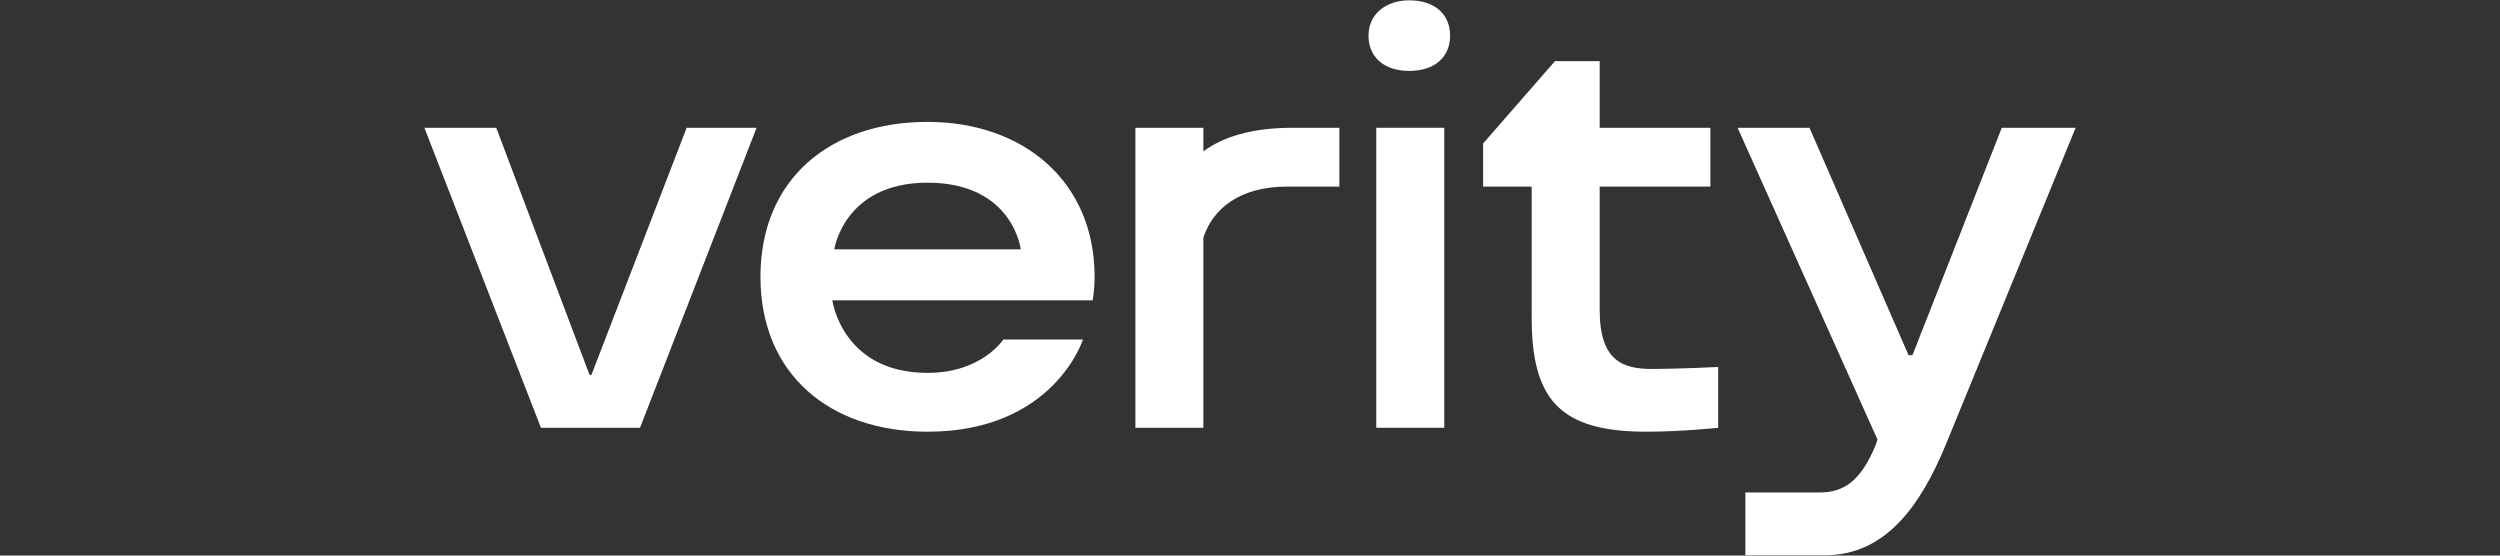
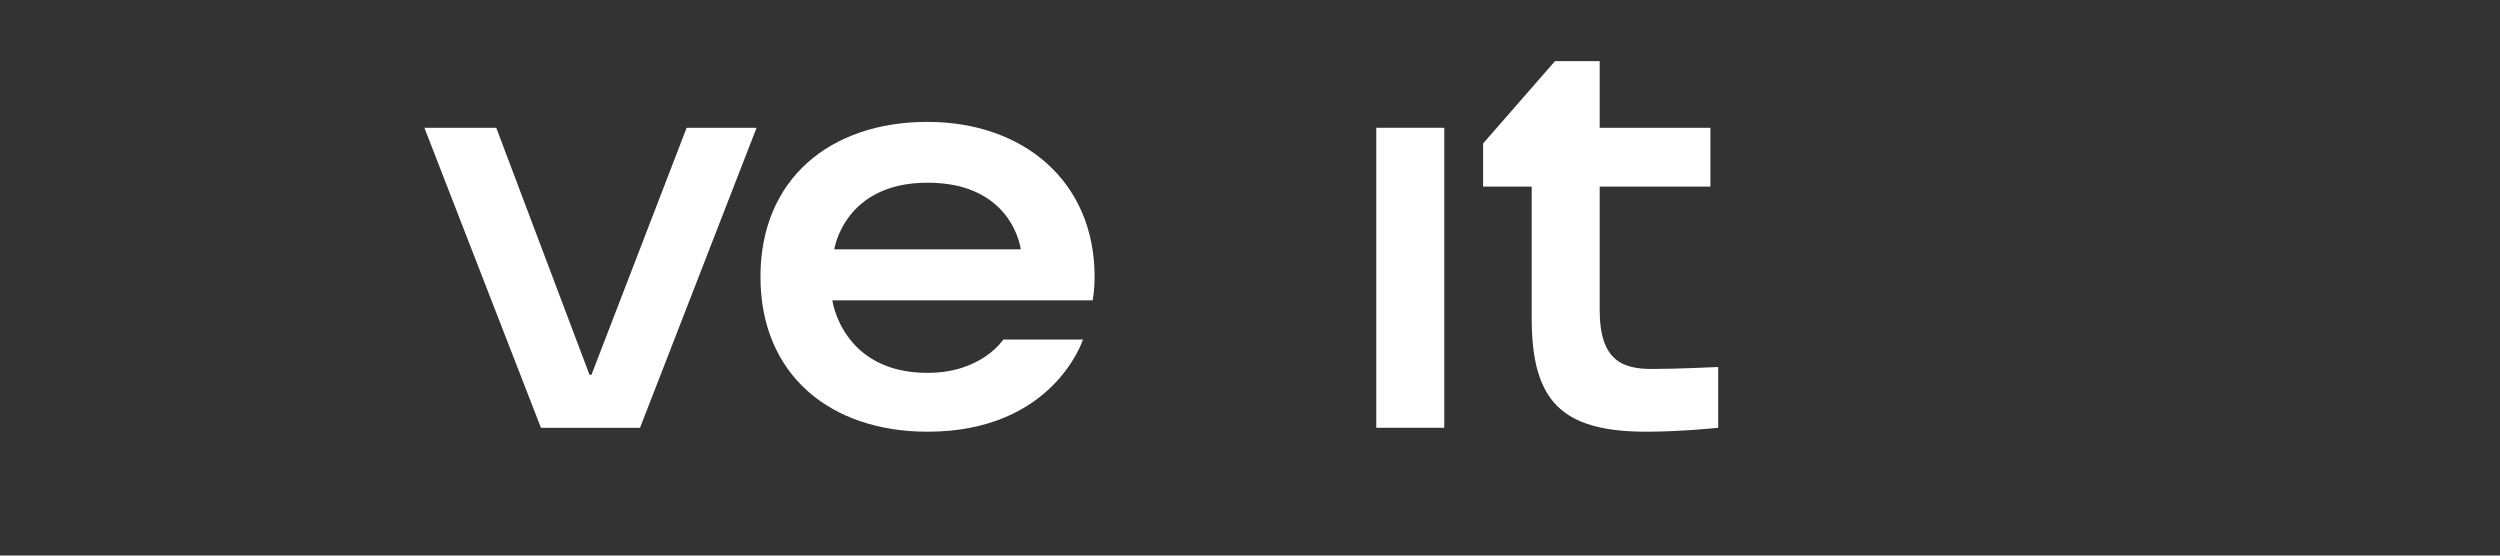
<svg xmlns="http://www.w3.org/2000/svg" width="135" height="30" viewBox="0 0 135 30" fill="none">
  <rect x="0" y="0" width="135" height="30" fill="#333333" stroke="none" />
  <g clip-path="url(#clip0_0_6216)">
    <path d="M50.087 6.582C44.842 6.582 41.065 9.653 41.065 14.947C41.065 20.241 44.842 23.312 50.087 23.312C56.905 23.312 58.479 18.335 58.479 18.335H54.178C54.178 18.335 53.024 20.135 50.087 20.135C45.471 20.135 44.946 16.218 44.946 16.218H59.003C59.003 16.218 59.108 15.688 59.108 14.947C59.108 9.759 55.227 6.582 50.087 6.582ZM45.051 13.465C45.051 13.465 45.576 9.865 50.087 9.865C54.702 9.865 55.122 13.465 55.122 13.465H45.051Z" fill="white" />
-     <path d="M76.102 0.018C74.843 0.018 73.899 0.759 73.899 1.923C73.899 3.088 74.738 3.829 76.102 3.829C77.466 3.829 78.305 3.088 78.305 1.923C78.305 0.759 77.466 0.018 76.102 0.018Z" fill="white" />
    <path d="M77.99 6.9H74.319V23.1H77.99V6.9Z" fill="white" />
-     <path d="M108.097 6.9L103.272 19.182H103.062L97.712 6.9H93.831L101.384 23.735L101.279 24.053C100.44 26.065 99.495 26.594 98.237 26.594C97.083 26.594 94.25 26.594 94.25 26.594V29.982H98.551C101.803 29.982 103.691 27.335 105.055 24.053L112.084 6.9H108.097Z" fill="white" />
    <path d="M86.383 16.747V10.076H92.362V6.9H86.383V3.3H83.97L80.088 7.747V10.076H82.711V17.171C82.711 21.618 84.284 23.312 88.9 23.312C90.788 23.312 92.782 23.1 92.782 23.1V19.818C92.782 19.818 90.579 19.924 89.215 19.924C87.641 19.924 86.383 19.5 86.383 16.747Z" fill="white" />
-     <path d="M64.982 8.17V6.9H61.311V23.1H64.982V12.829C65.507 11.241 66.975 10.076 69.493 10.076H72.326V6.9H69.808C67.08 6.9 65.717 7.641 64.982 8.17Z" fill="white" />
    <path d="M31.938 20.241H31.834L26.798 6.9H22.917L29.211 23.1H34.561L40.855 6.9H37.079L31.938 20.241Z" fill="white" />
  </g>
  <defs>
    <clipPath id="clip0_0_6216">
      <rect width="89.167" height="30" fill="white" transform="translate(22.916)" />
    </clipPath>
  </defs>
</svg>